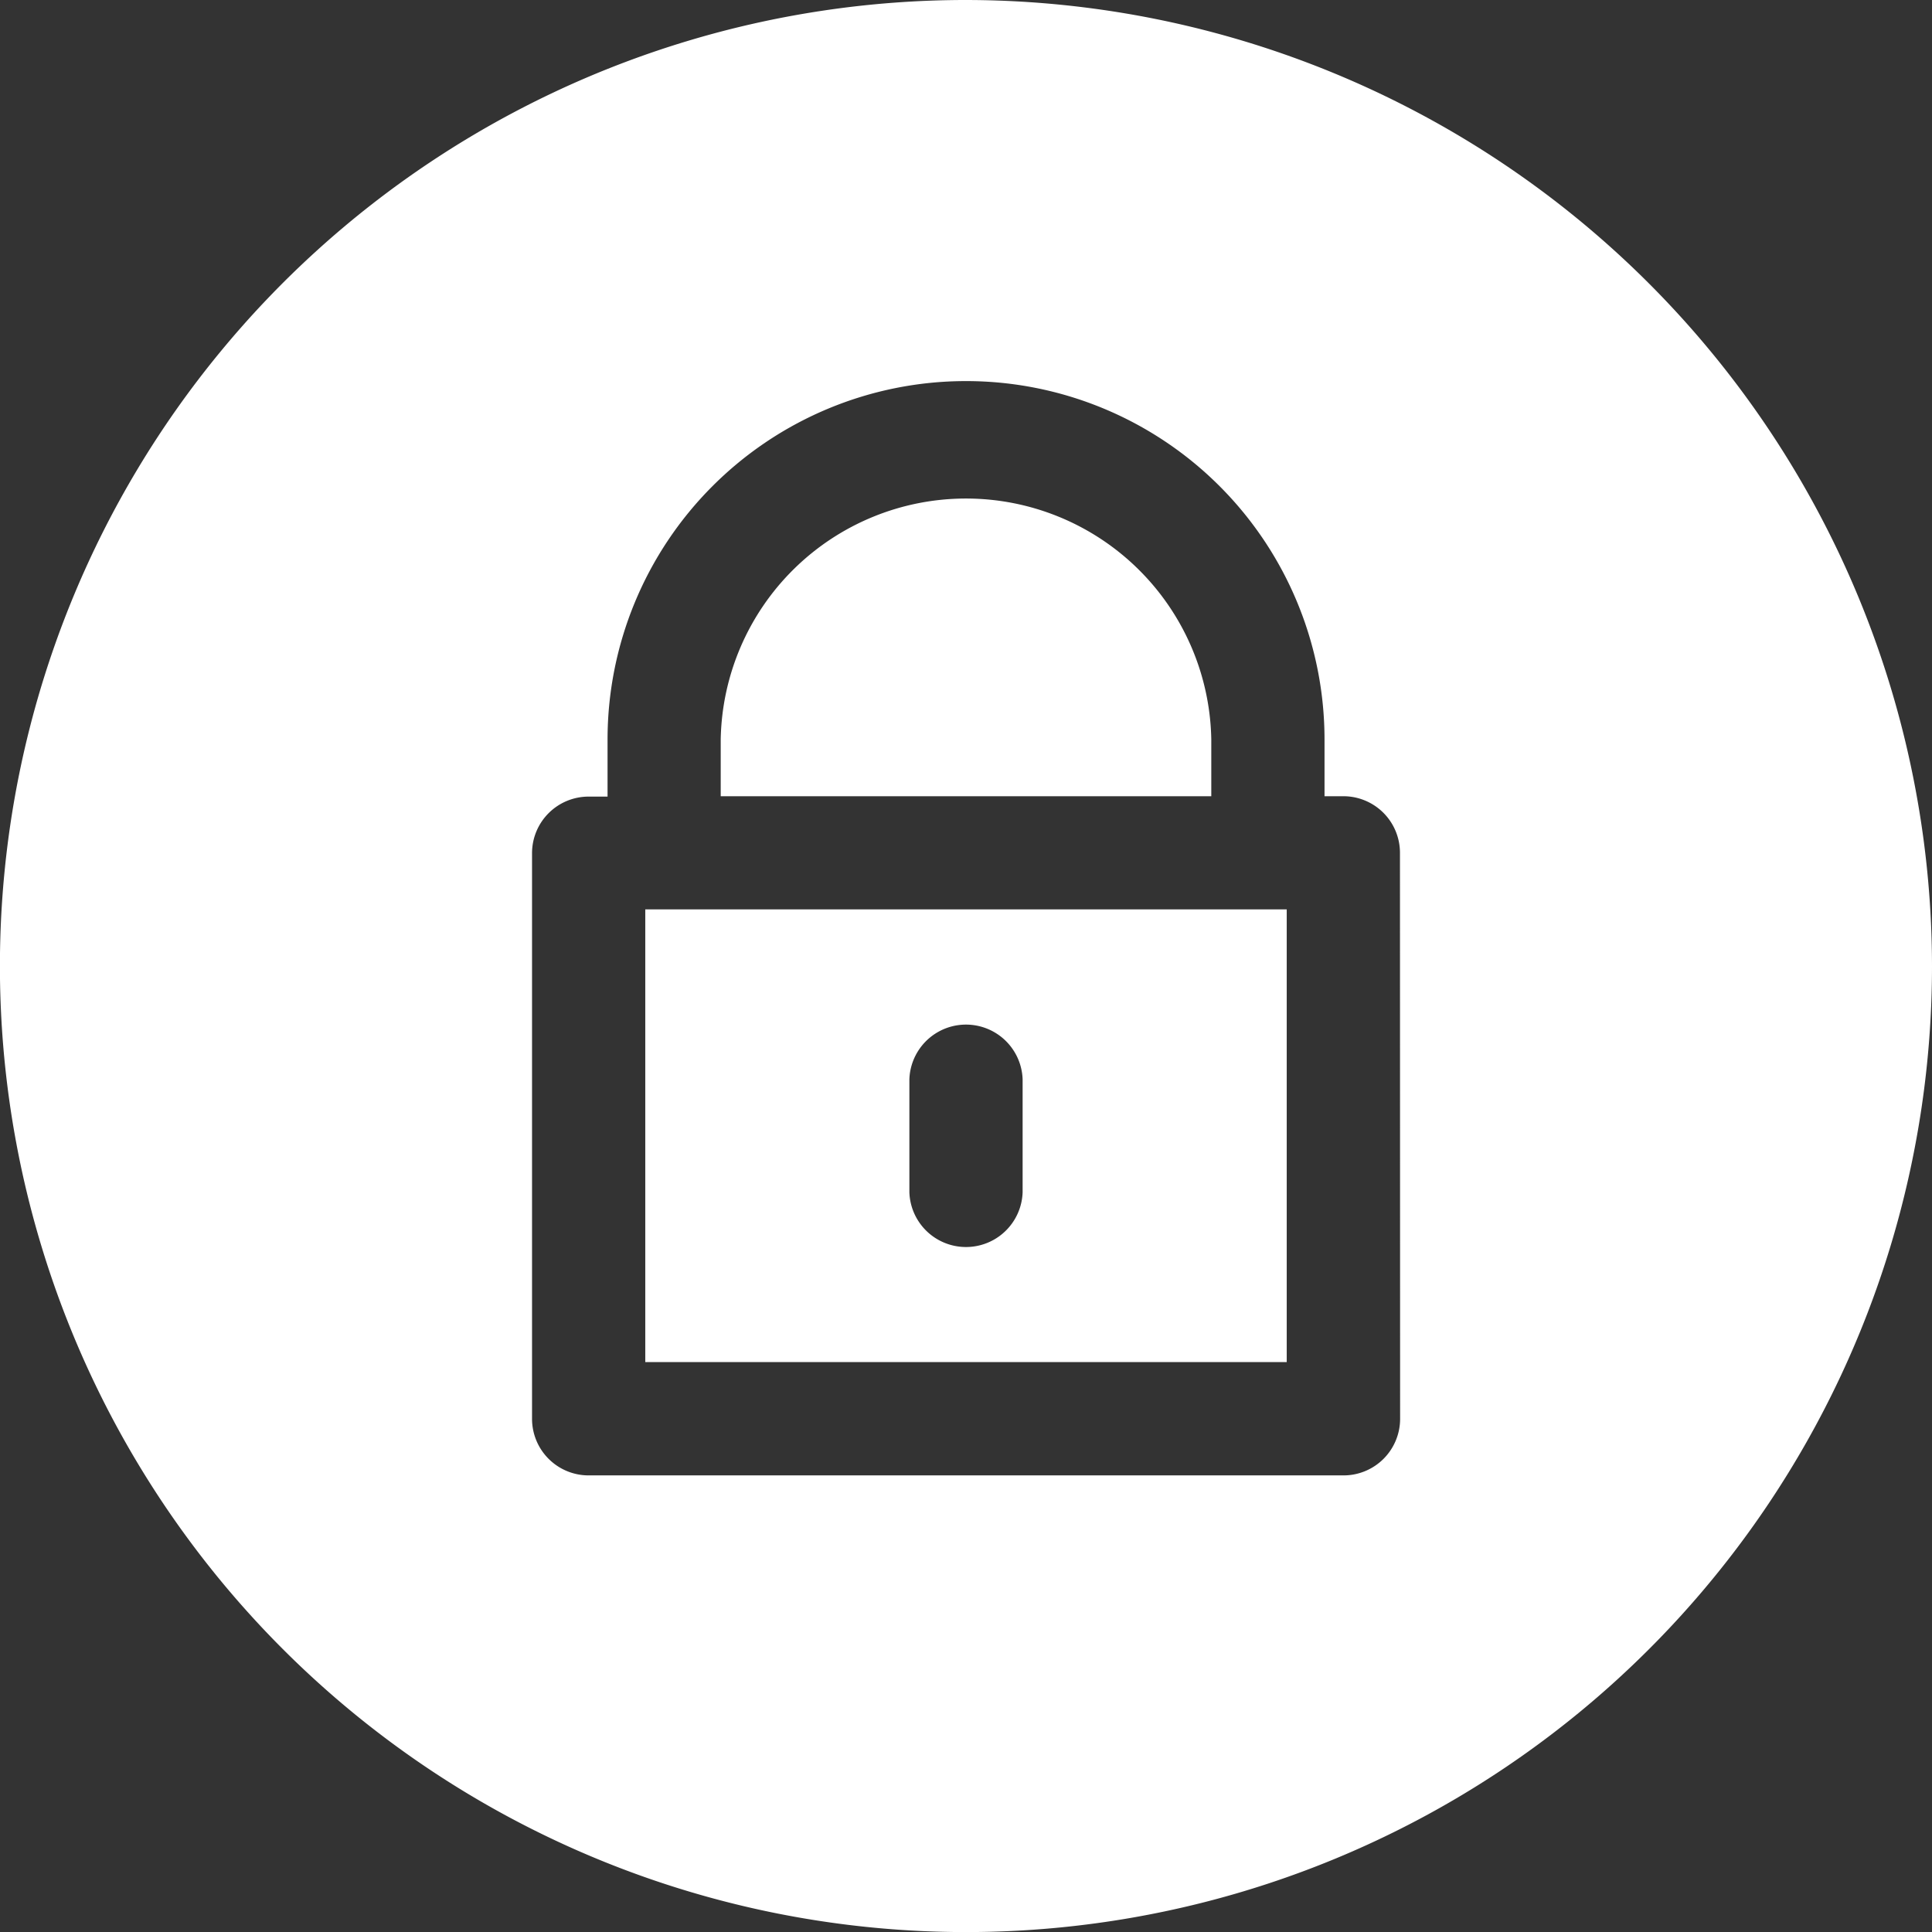
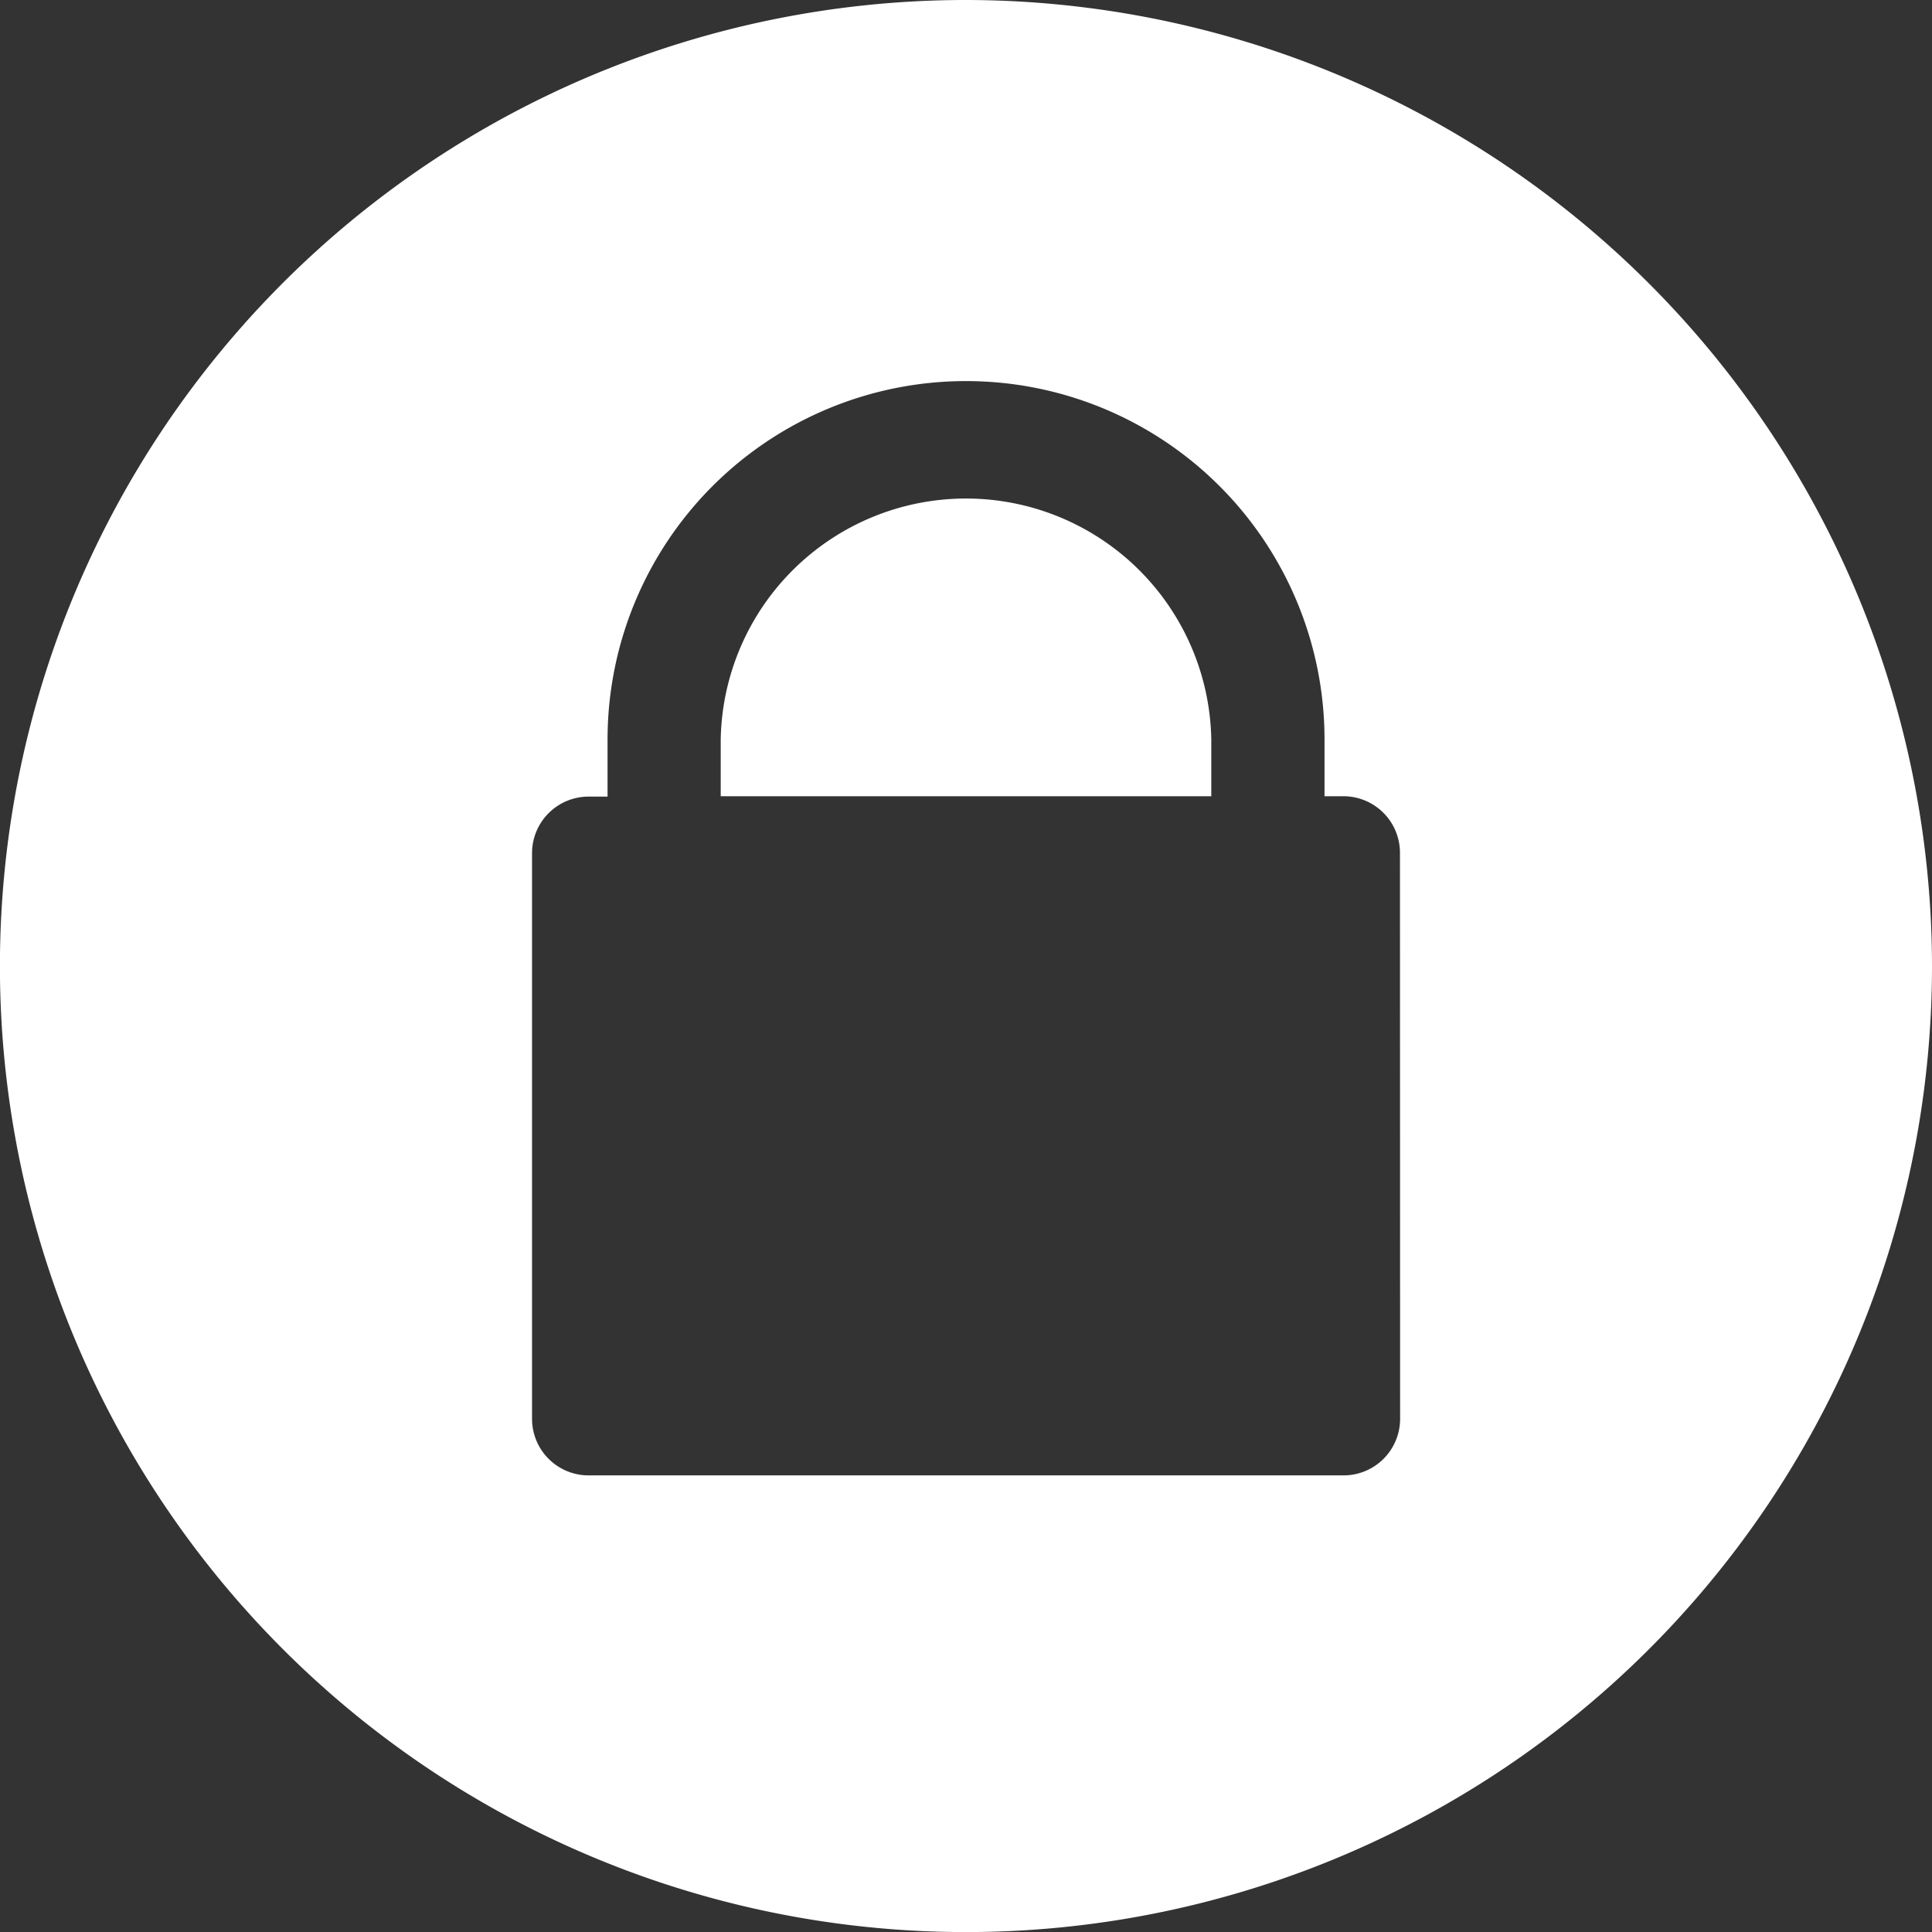
<svg xmlns="http://www.w3.org/2000/svg" viewBox="0 0 258.15 258.15">
  <rect x="0" y="0" width="258.15" height="258.15" fill="#333333" stroke="none" />
  <defs>
    <style>.cls-1{fill:#fff;}</style>
  </defs>
  <g id="Layer_2" data-name="Layer 2">
    <g id="Layer_1-2" data-name="Layer 1">
-       <path class="cls-1" d="M86.22,121.51V182h85.71V121.51Zm50.42,37.82a7.57,7.57,0,0,1-15.13,0V144.2a7.57,7.57,0,0,1,15.13,0Z" />
      <path class="cls-1" d="M129.08,0A129.08,129.08,0,1,0,258.15,129.08,129.22,129.22,0,0,0,129.08,0Zm58,189.58a7.56,7.56,0,0,1-7.56,7.56H78.66a7.56,7.56,0,0,1-7.57-7.56V114a7.56,7.56,0,0,1,7.57-7.56h2.52V98.82a47.9,47.9,0,1,1,95.8,0v7.57h2.52a7.56,7.56,0,0,1,7.56,7.56Z" />
-       <path class="cls-1" d="M161.85,98.82a32.78,32.78,0,0,0-65.55,0v7.57h65.55Z" />
+       <path class="cls-1" d="M161.85,98.82a32.78,32.78,0,0,0-65.55,0v7.57h65.55" />
    </g>
  </g>
</svg>